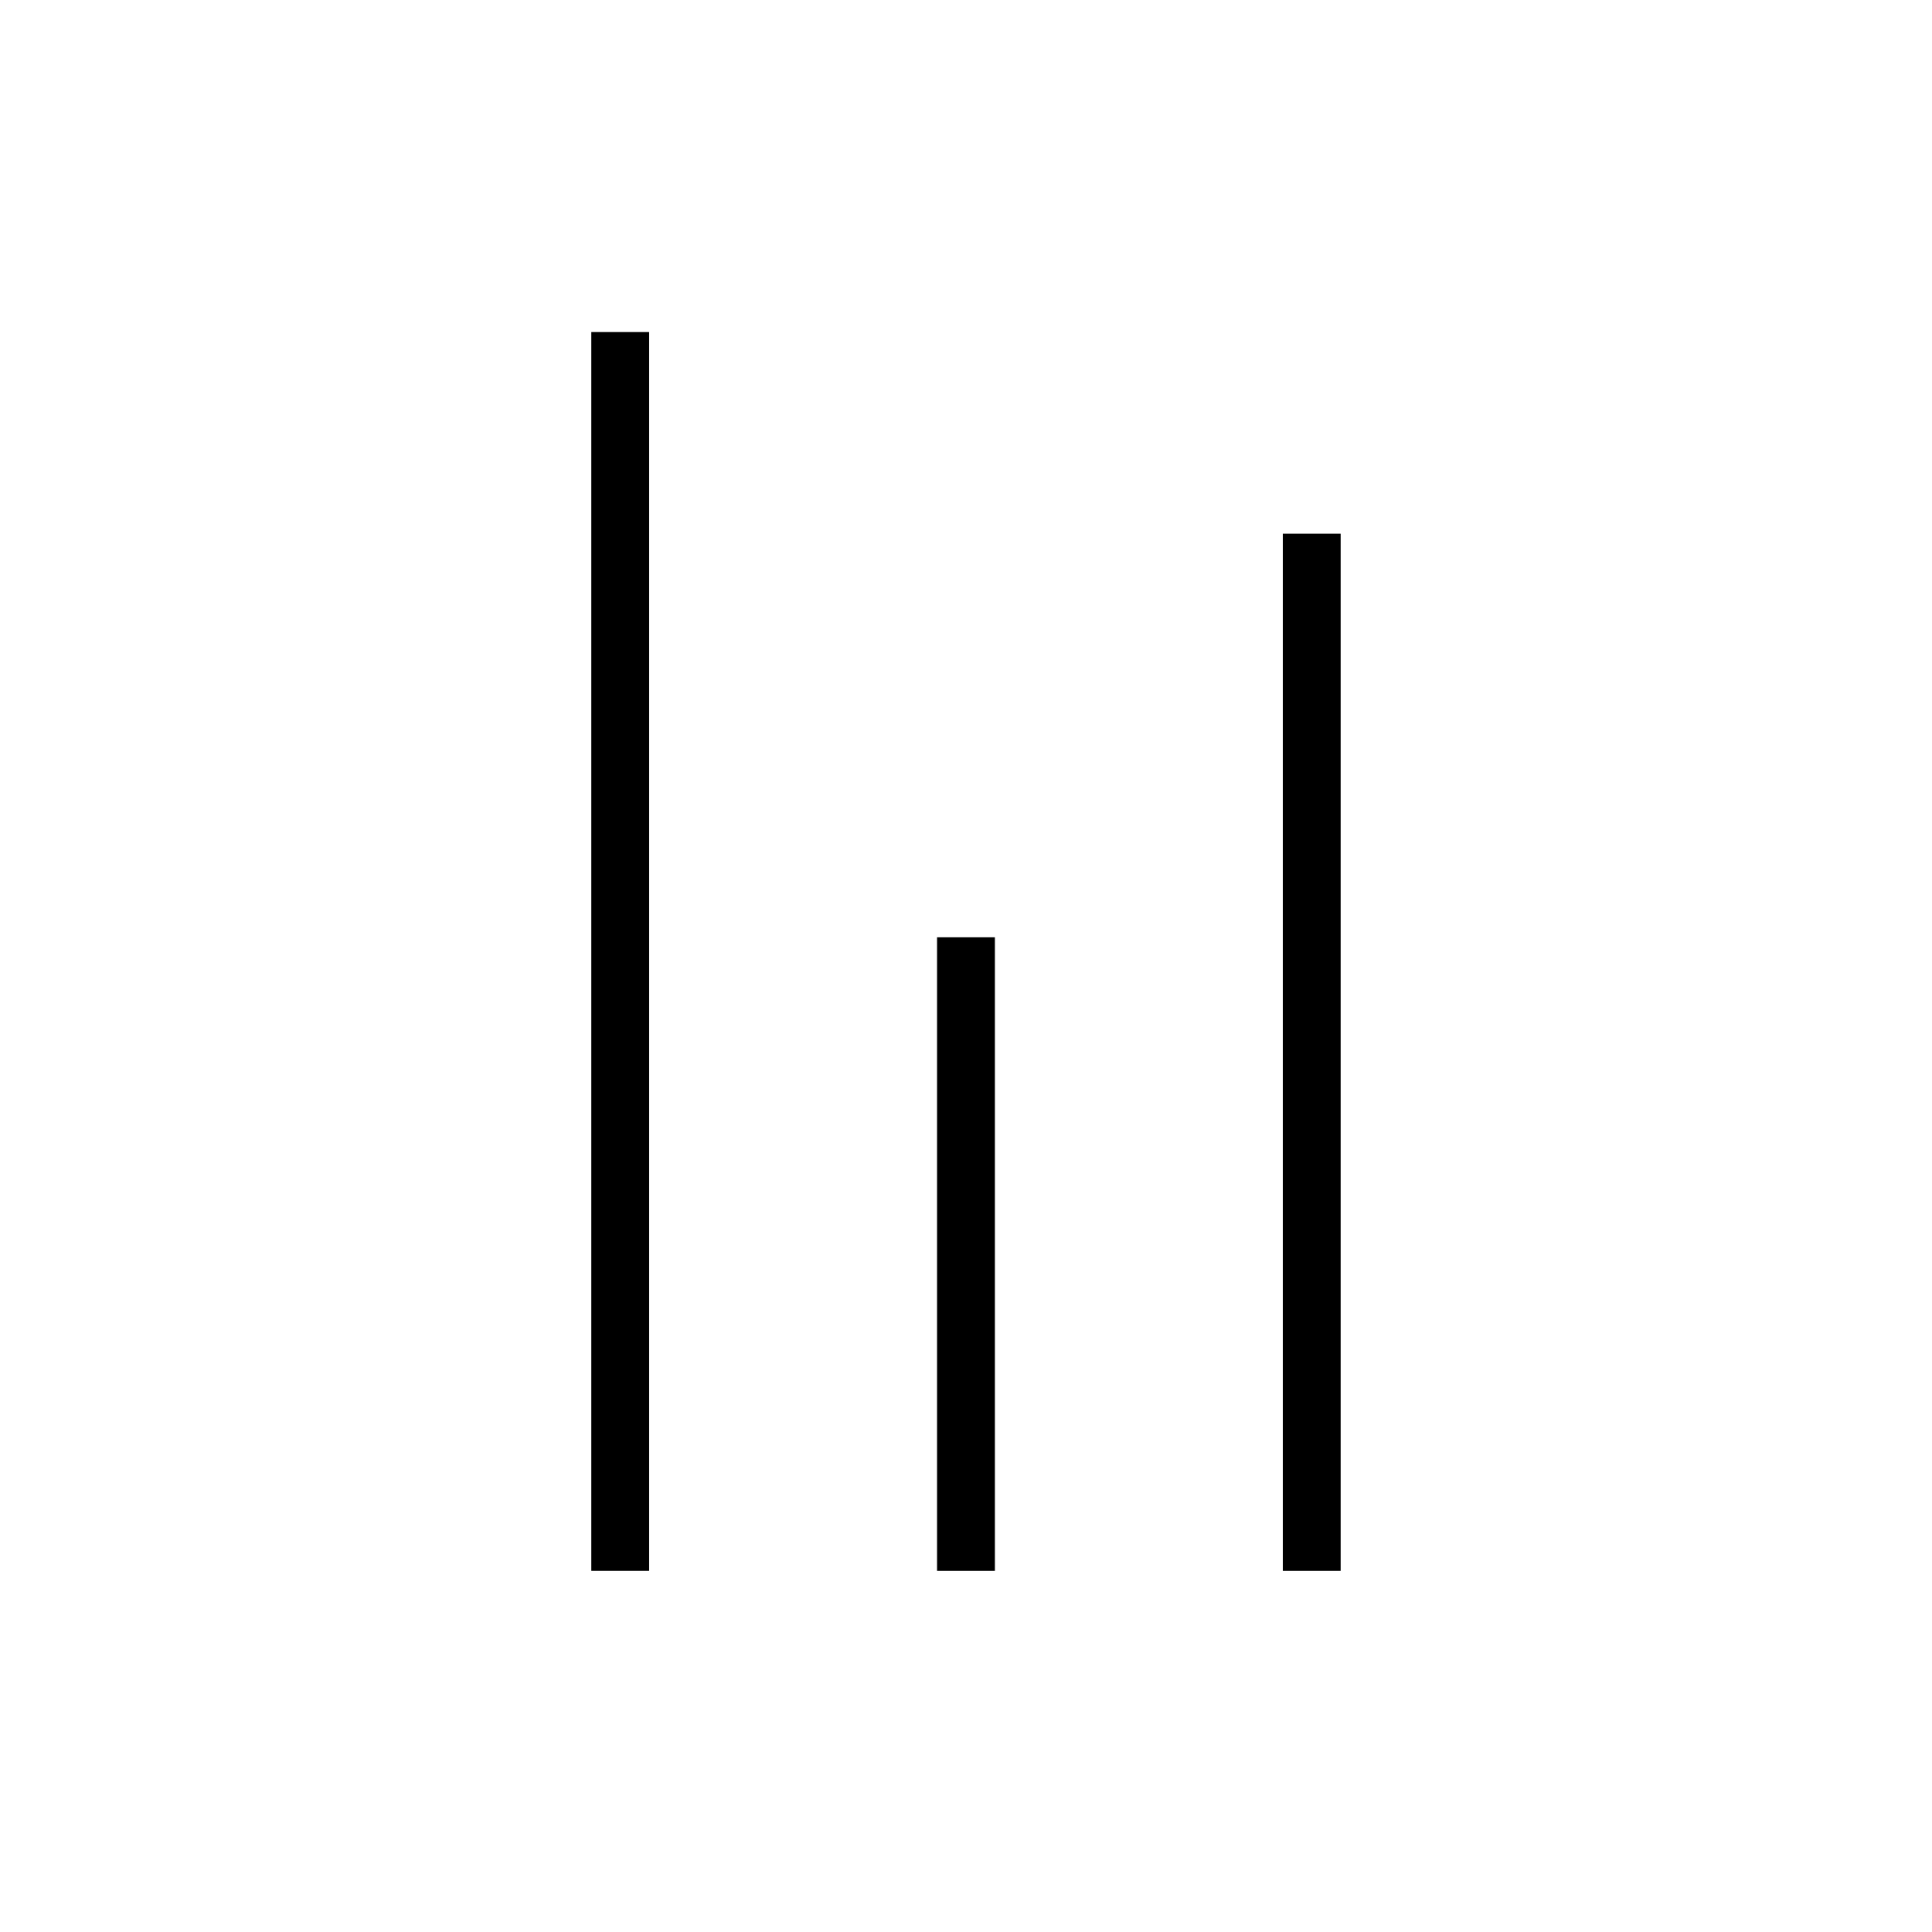
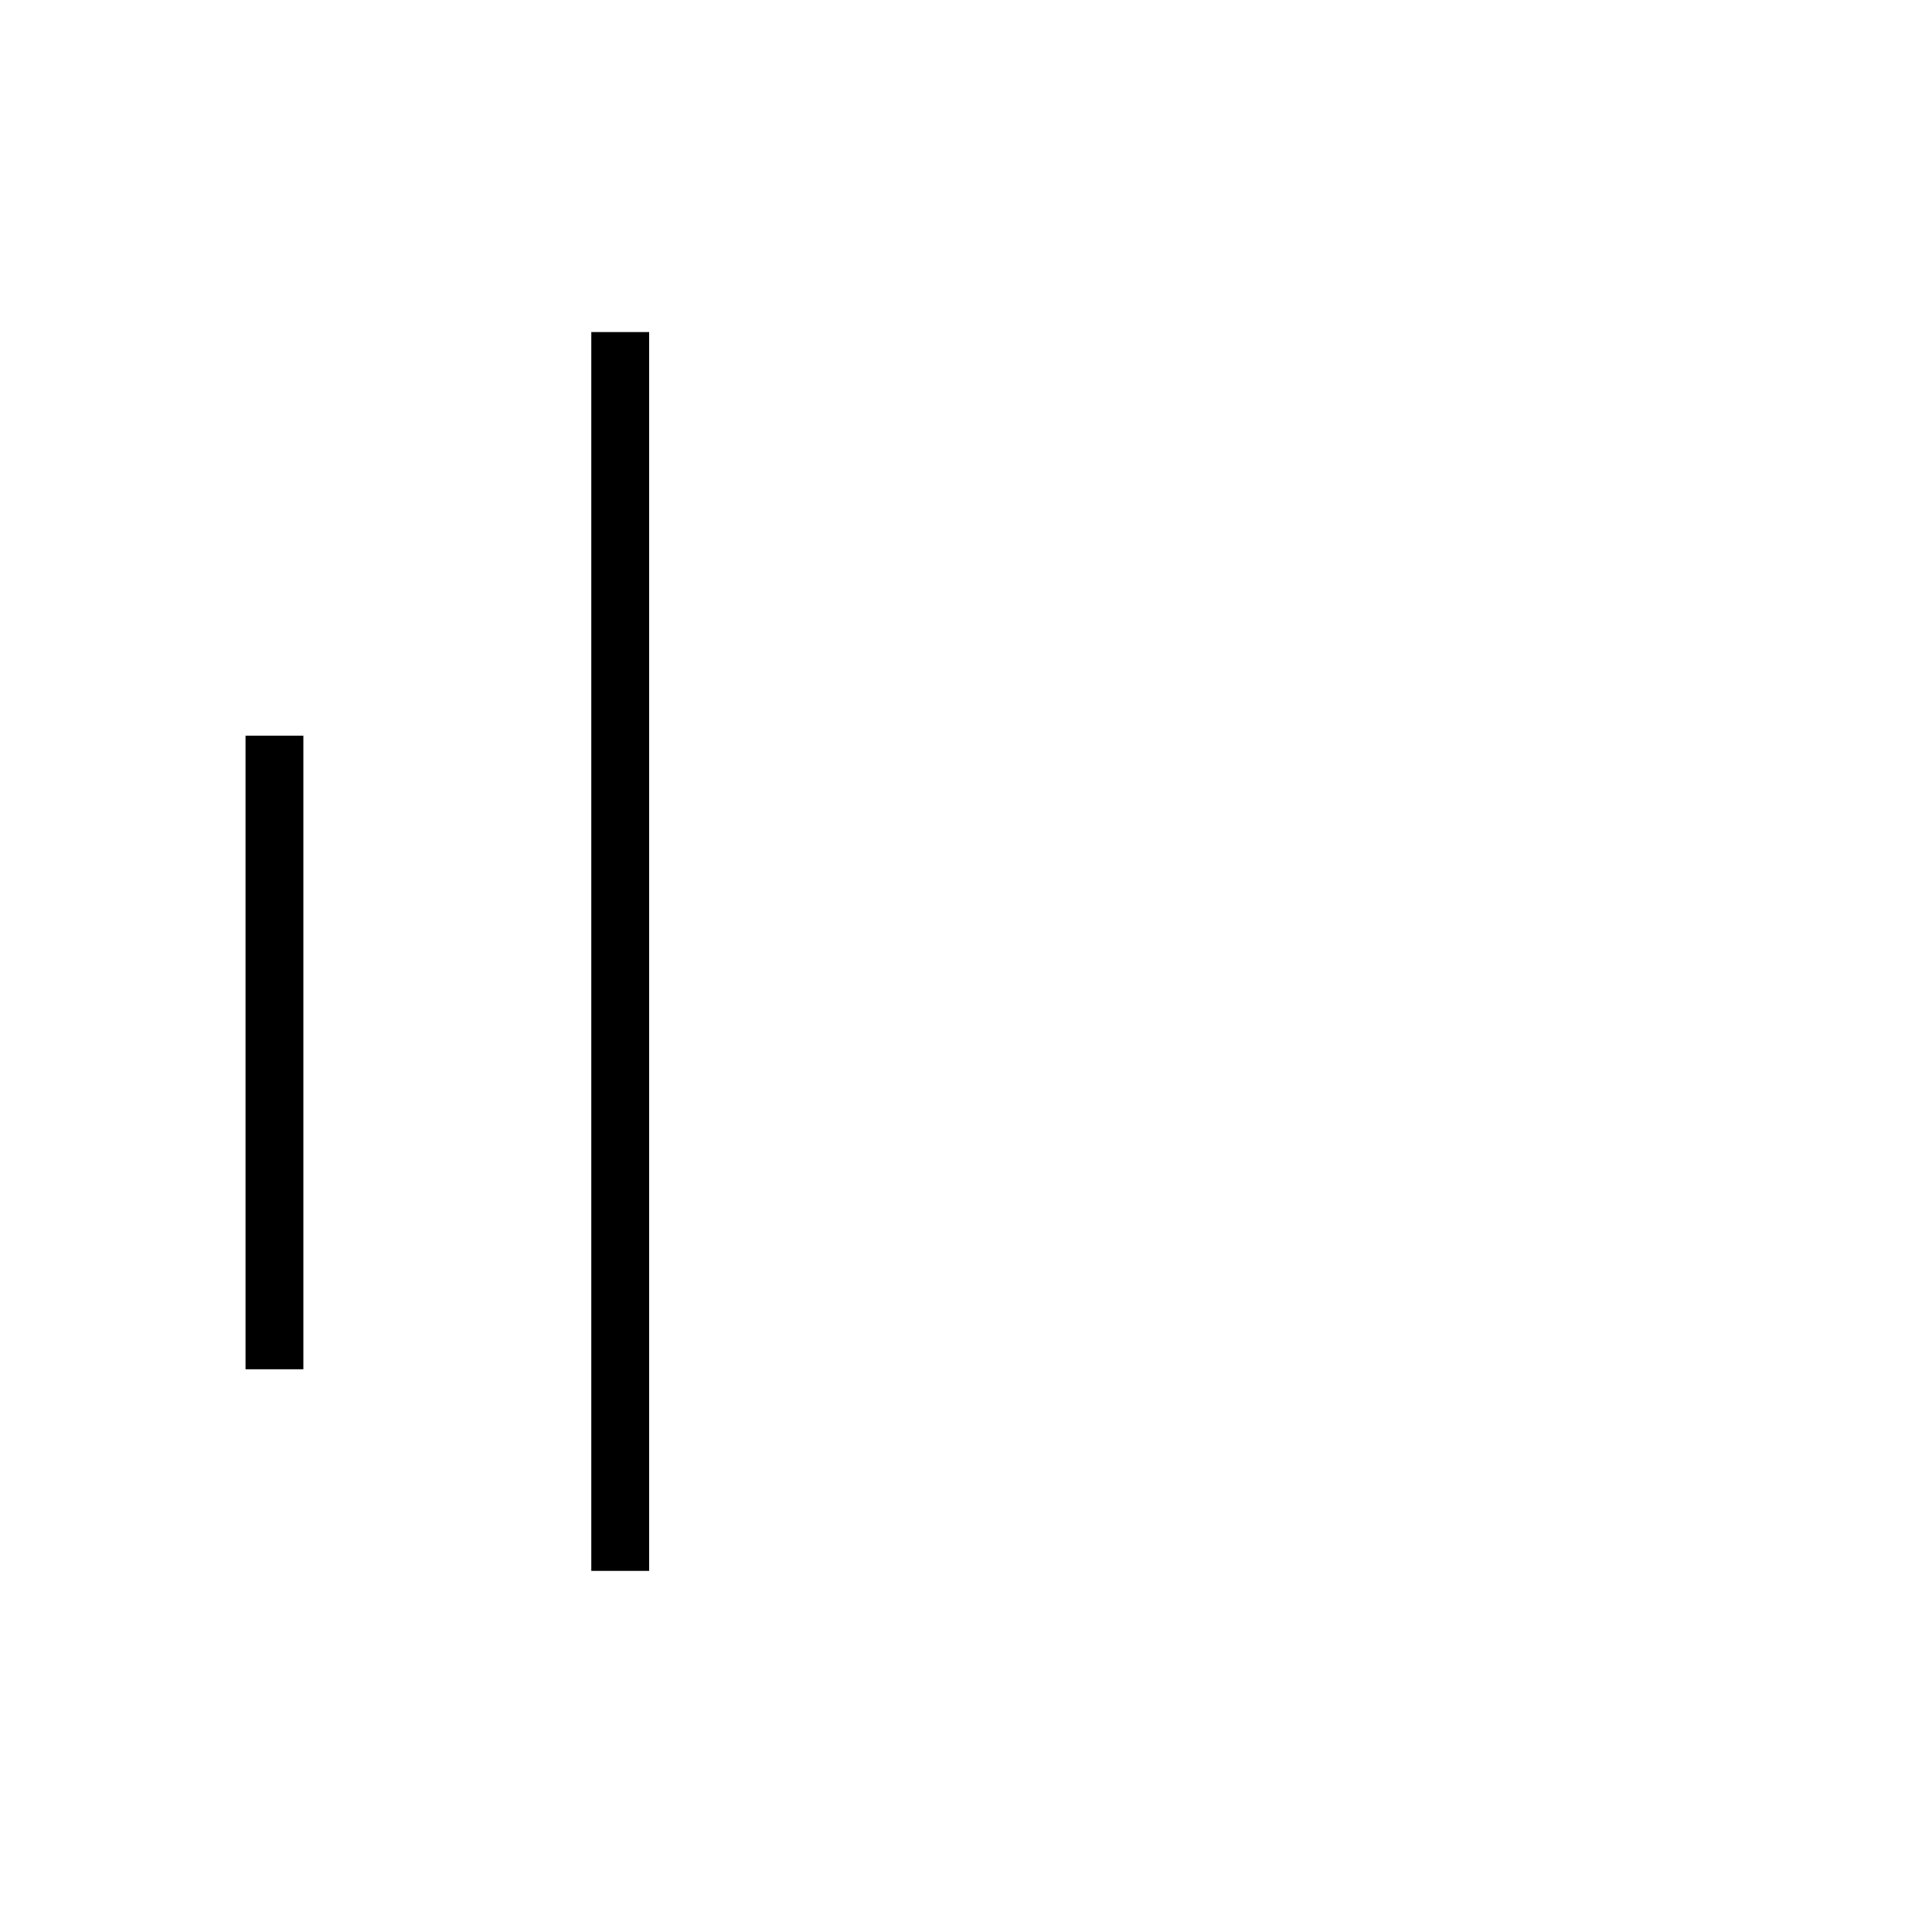
<svg xmlns="http://www.w3.org/2000/svg" fill="#000000" width="800px" height="800px" version="1.1" viewBox="144 144 512 512">
-   <path d="m300.7 232v328.3h15.328v-328.3zm183.26 53.434v274.87h15.328v-274.87zm-91.633 106.96v167.91h15.328v-167.91z" />
+   <path d="m300.7 232v328.3h15.328v-328.3zv274.87h15.328v-274.87zm-91.633 106.96v167.91h15.328v-167.91z" />
</svg>